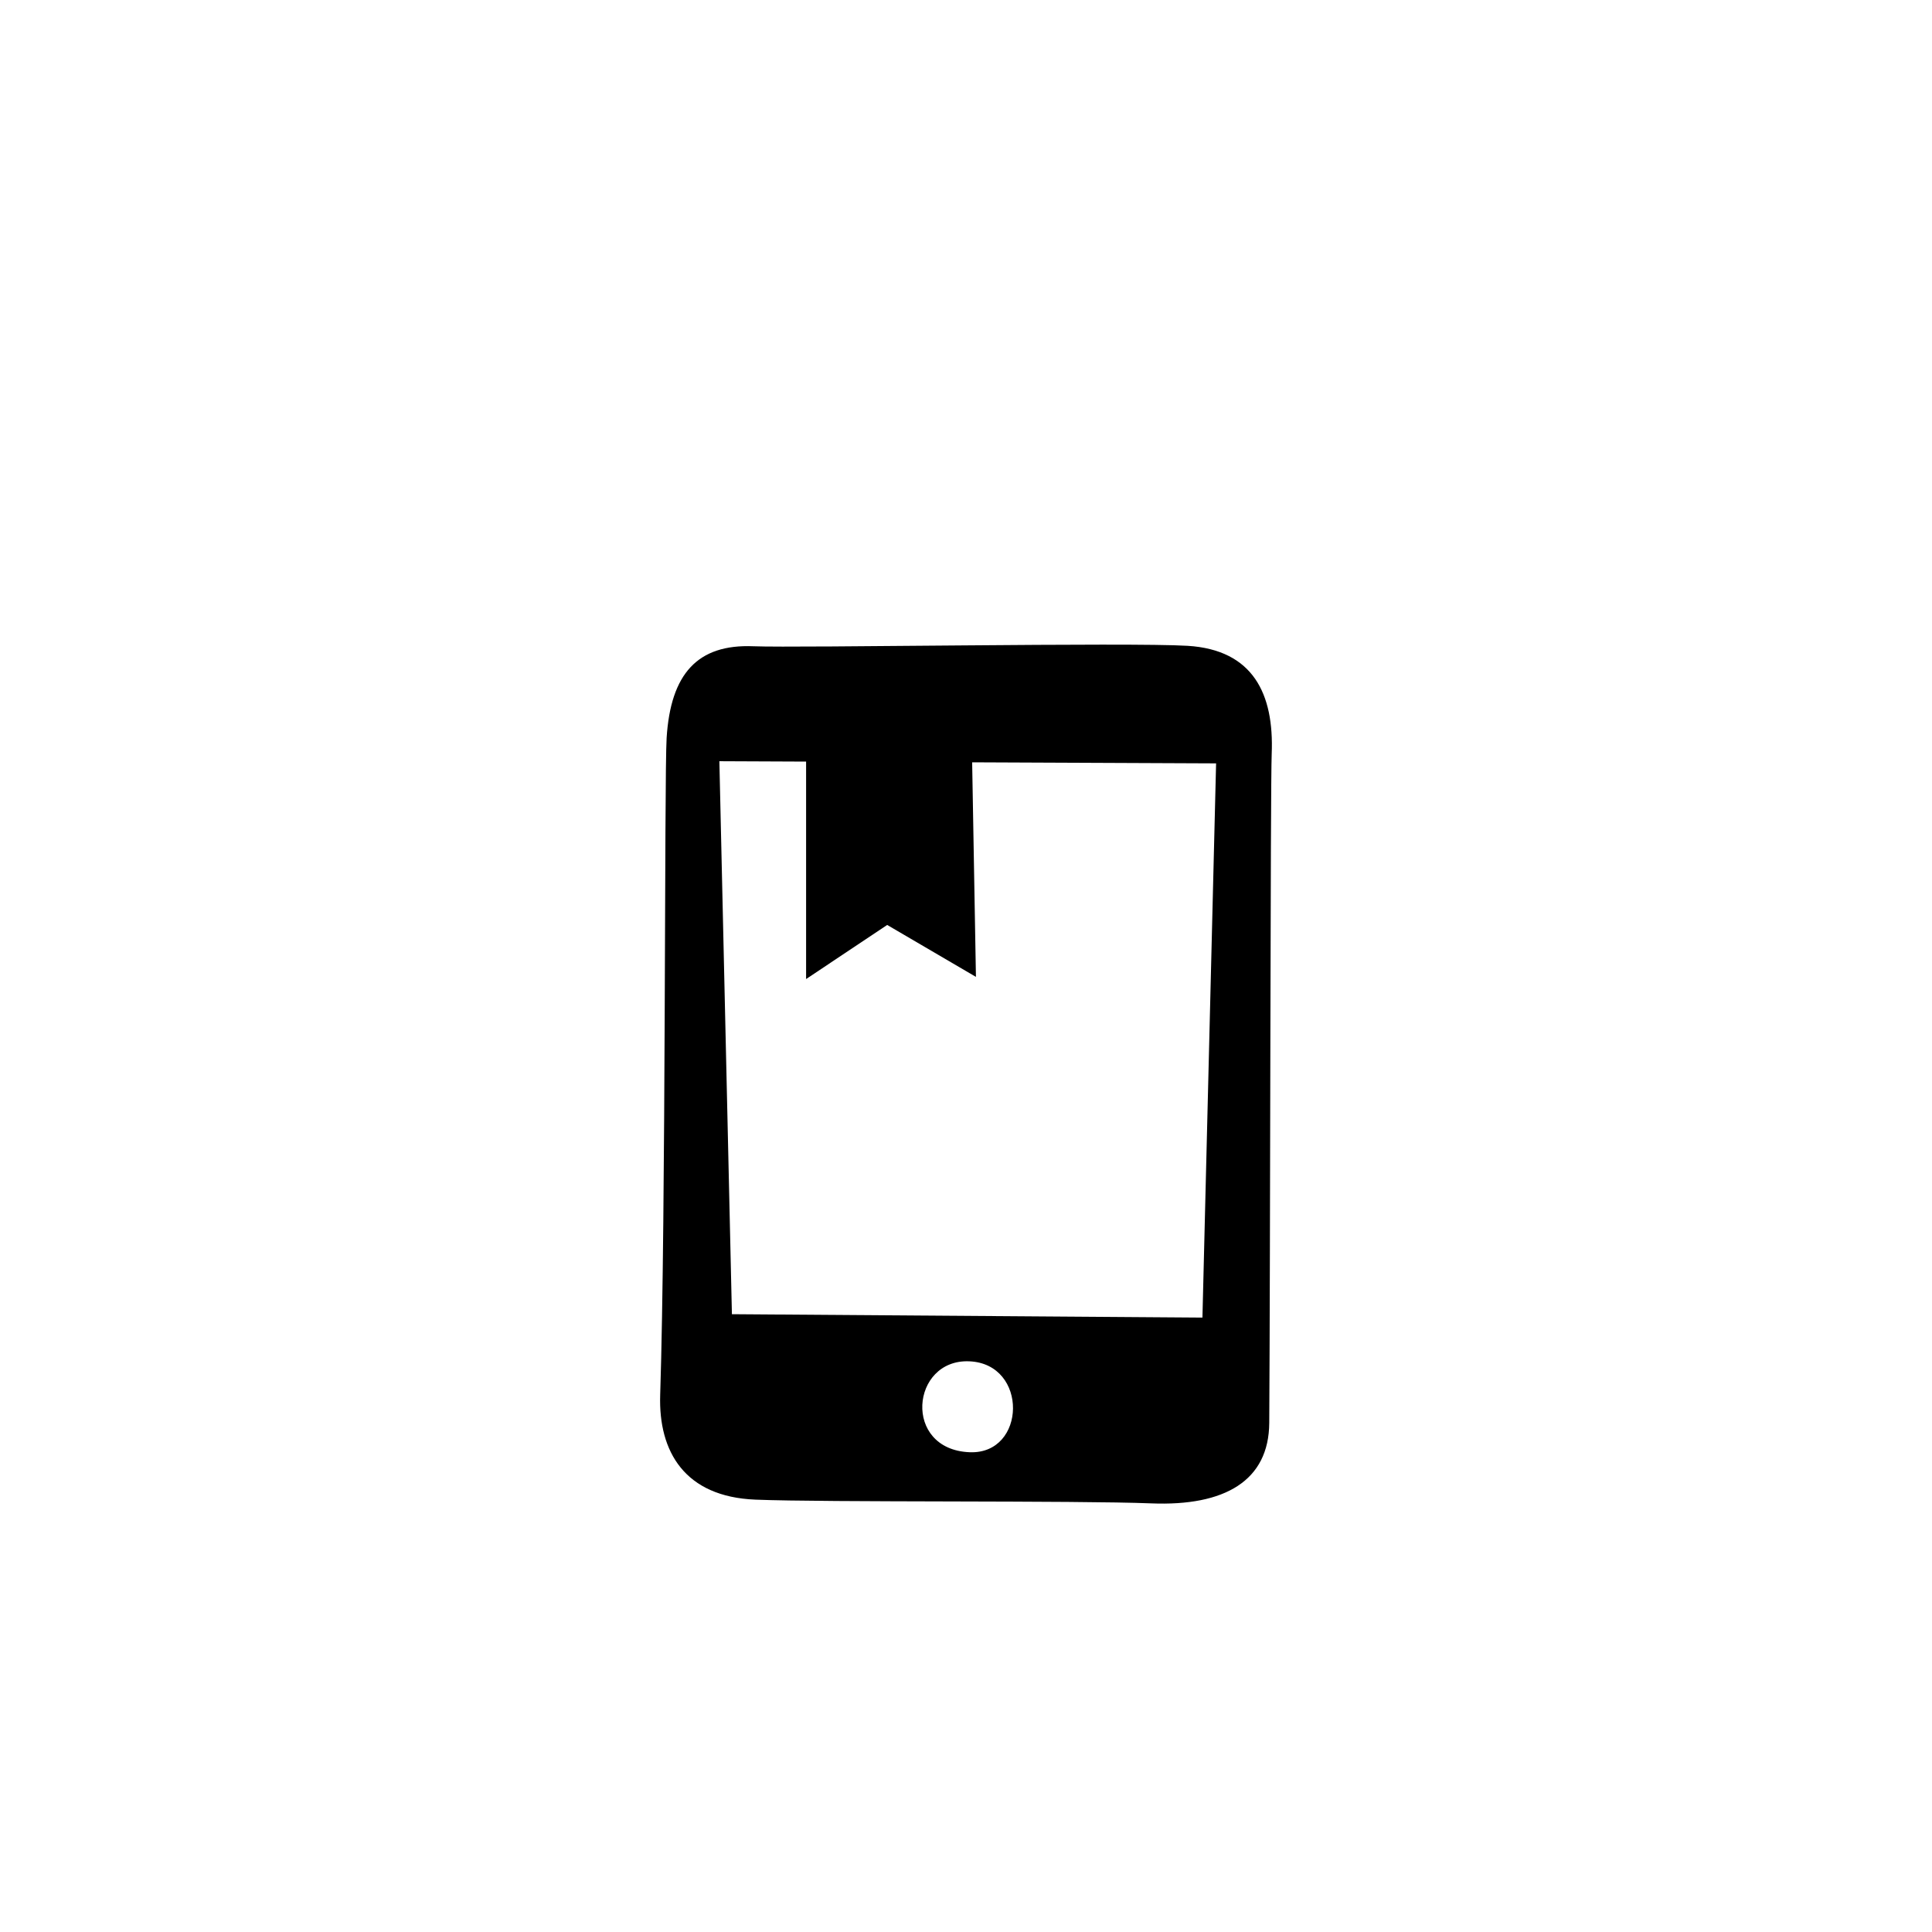
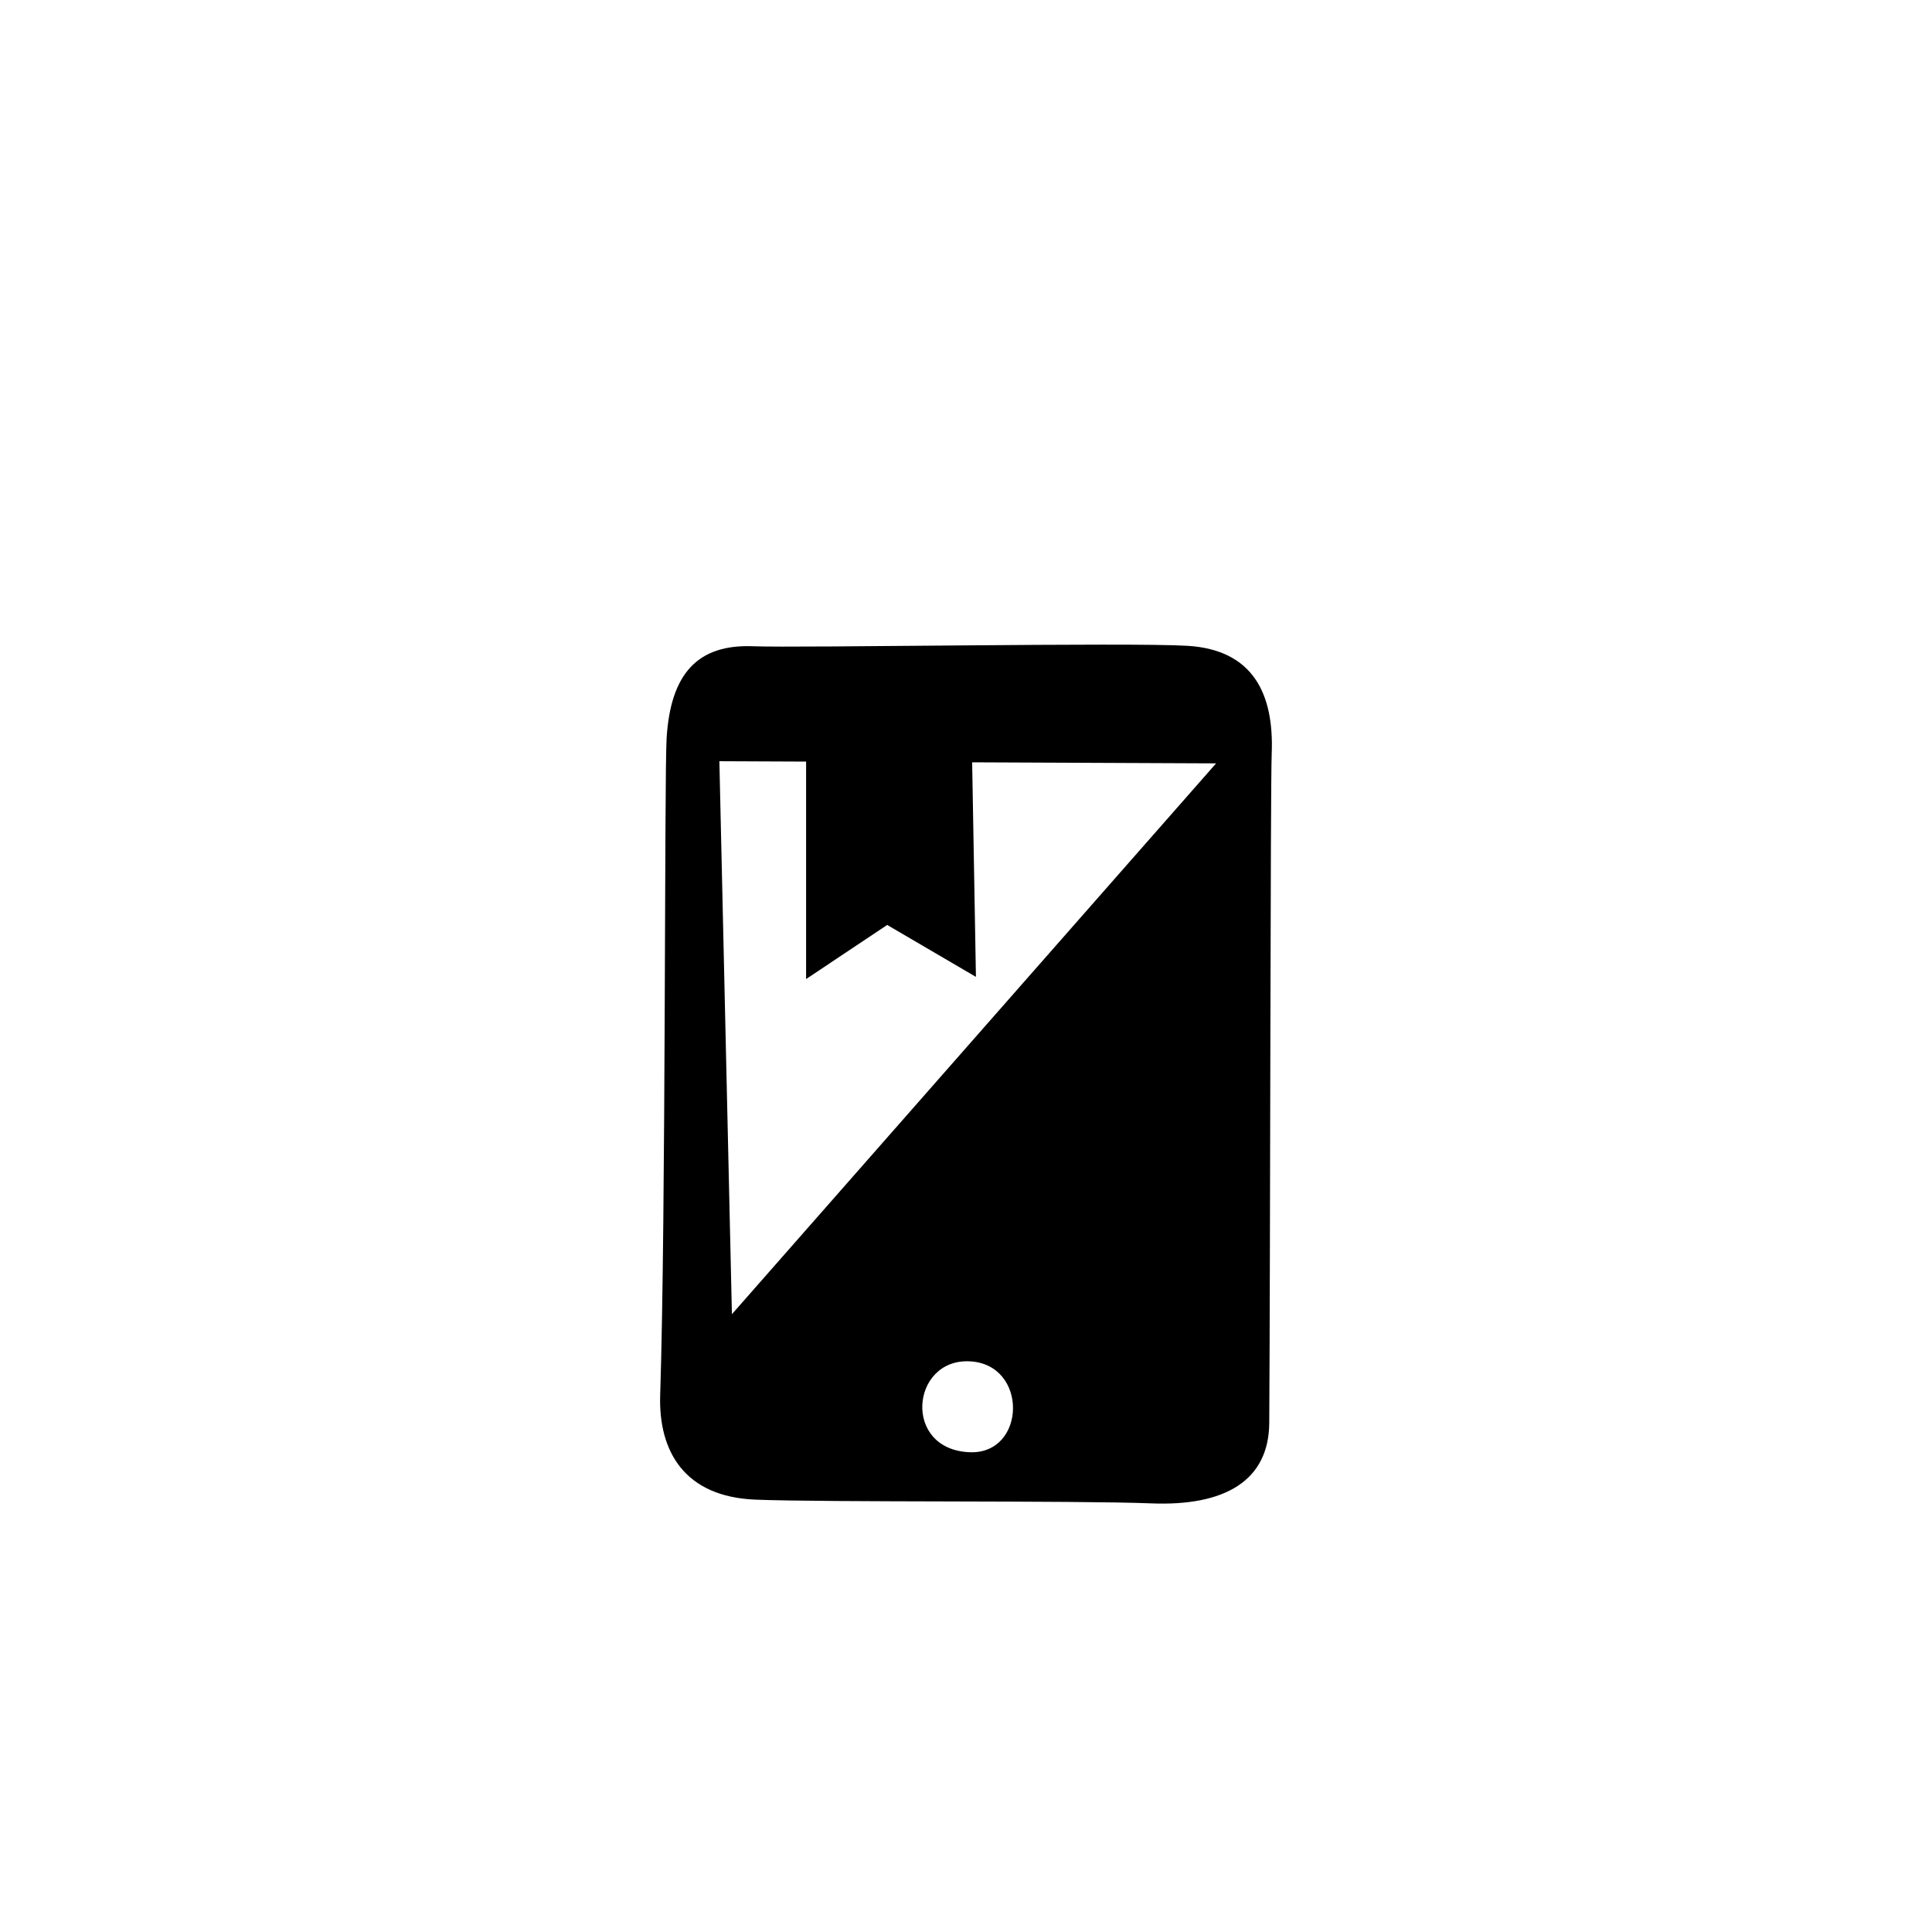
<svg xmlns="http://www.w3.org/2000/svg" width="800px" height="800px" viewBox="-20 0 190 190" fill="none">
-   <path fill-rule="evenodd" clip-rule="evenodd" d="M105.064 74.122C104.933 77.368 104.928 123.071 104.823 139.932C104.787 145.61 100.472 148.14 93.208 147.847C85.942 147.553 61.21 147.759 54.284 147.48C47.356 147.199 44.745 142.784 44.925 137.19C45.495 119.468 45.329 76.245 45.558 72.576C45.953 66.247 48.608 63.332 54.087 63.555C58.505 63.734 91.138 63.162 96.794 63.512C103.246 63.91 105.302 68.252 105.064 74.122ZM75.359 142.818C80.943 143.044 81.158 134.112 75.315 133.876C69.585 133.644 68.736 142.551 75.359 142.818ZM75.605 74.969L75.977 96.07L67.251 90.963L59.275 96.283V74.898L50.746 74.861L51.979 129.243L98.252 129.577L99.595 75.073L75.605 74.969Z" fill="#000000" />
+   <path fill-rule="evenodd" clip-rule="evenodd" d="M105.064 74.122C104.933 77.368 104.928 123.071 104.823 139.932C104.787 145.61 100.472 148.14 93.208 147.847C85.942 147.553 61.21 147.759 54.284 147.48C47.356 147.199 44.745 142.784 44.925 137.19C45.495 119.468 45.329 76.245 45.558 72.576C45.953 66.247 48.608 63.332 54.087 63.555C58.505 63.734 91.138 63.162 96.794 63.512C103.246 63.91 105.302 68.252 105.064 74.122ZM75.359 142.818C80.943 143.044 81.158 134.112 75.315 133.876C69.585 133.644 68.736 142.551 75.359 142.818ZM75.605 74.969L75.977 96.07L67.251 90.963L59.275 96.283V74.898L50.746 74.861L51.979 129.243L99.595 75.073L75.605 74.969Z" fill="#000000" />
</svg>